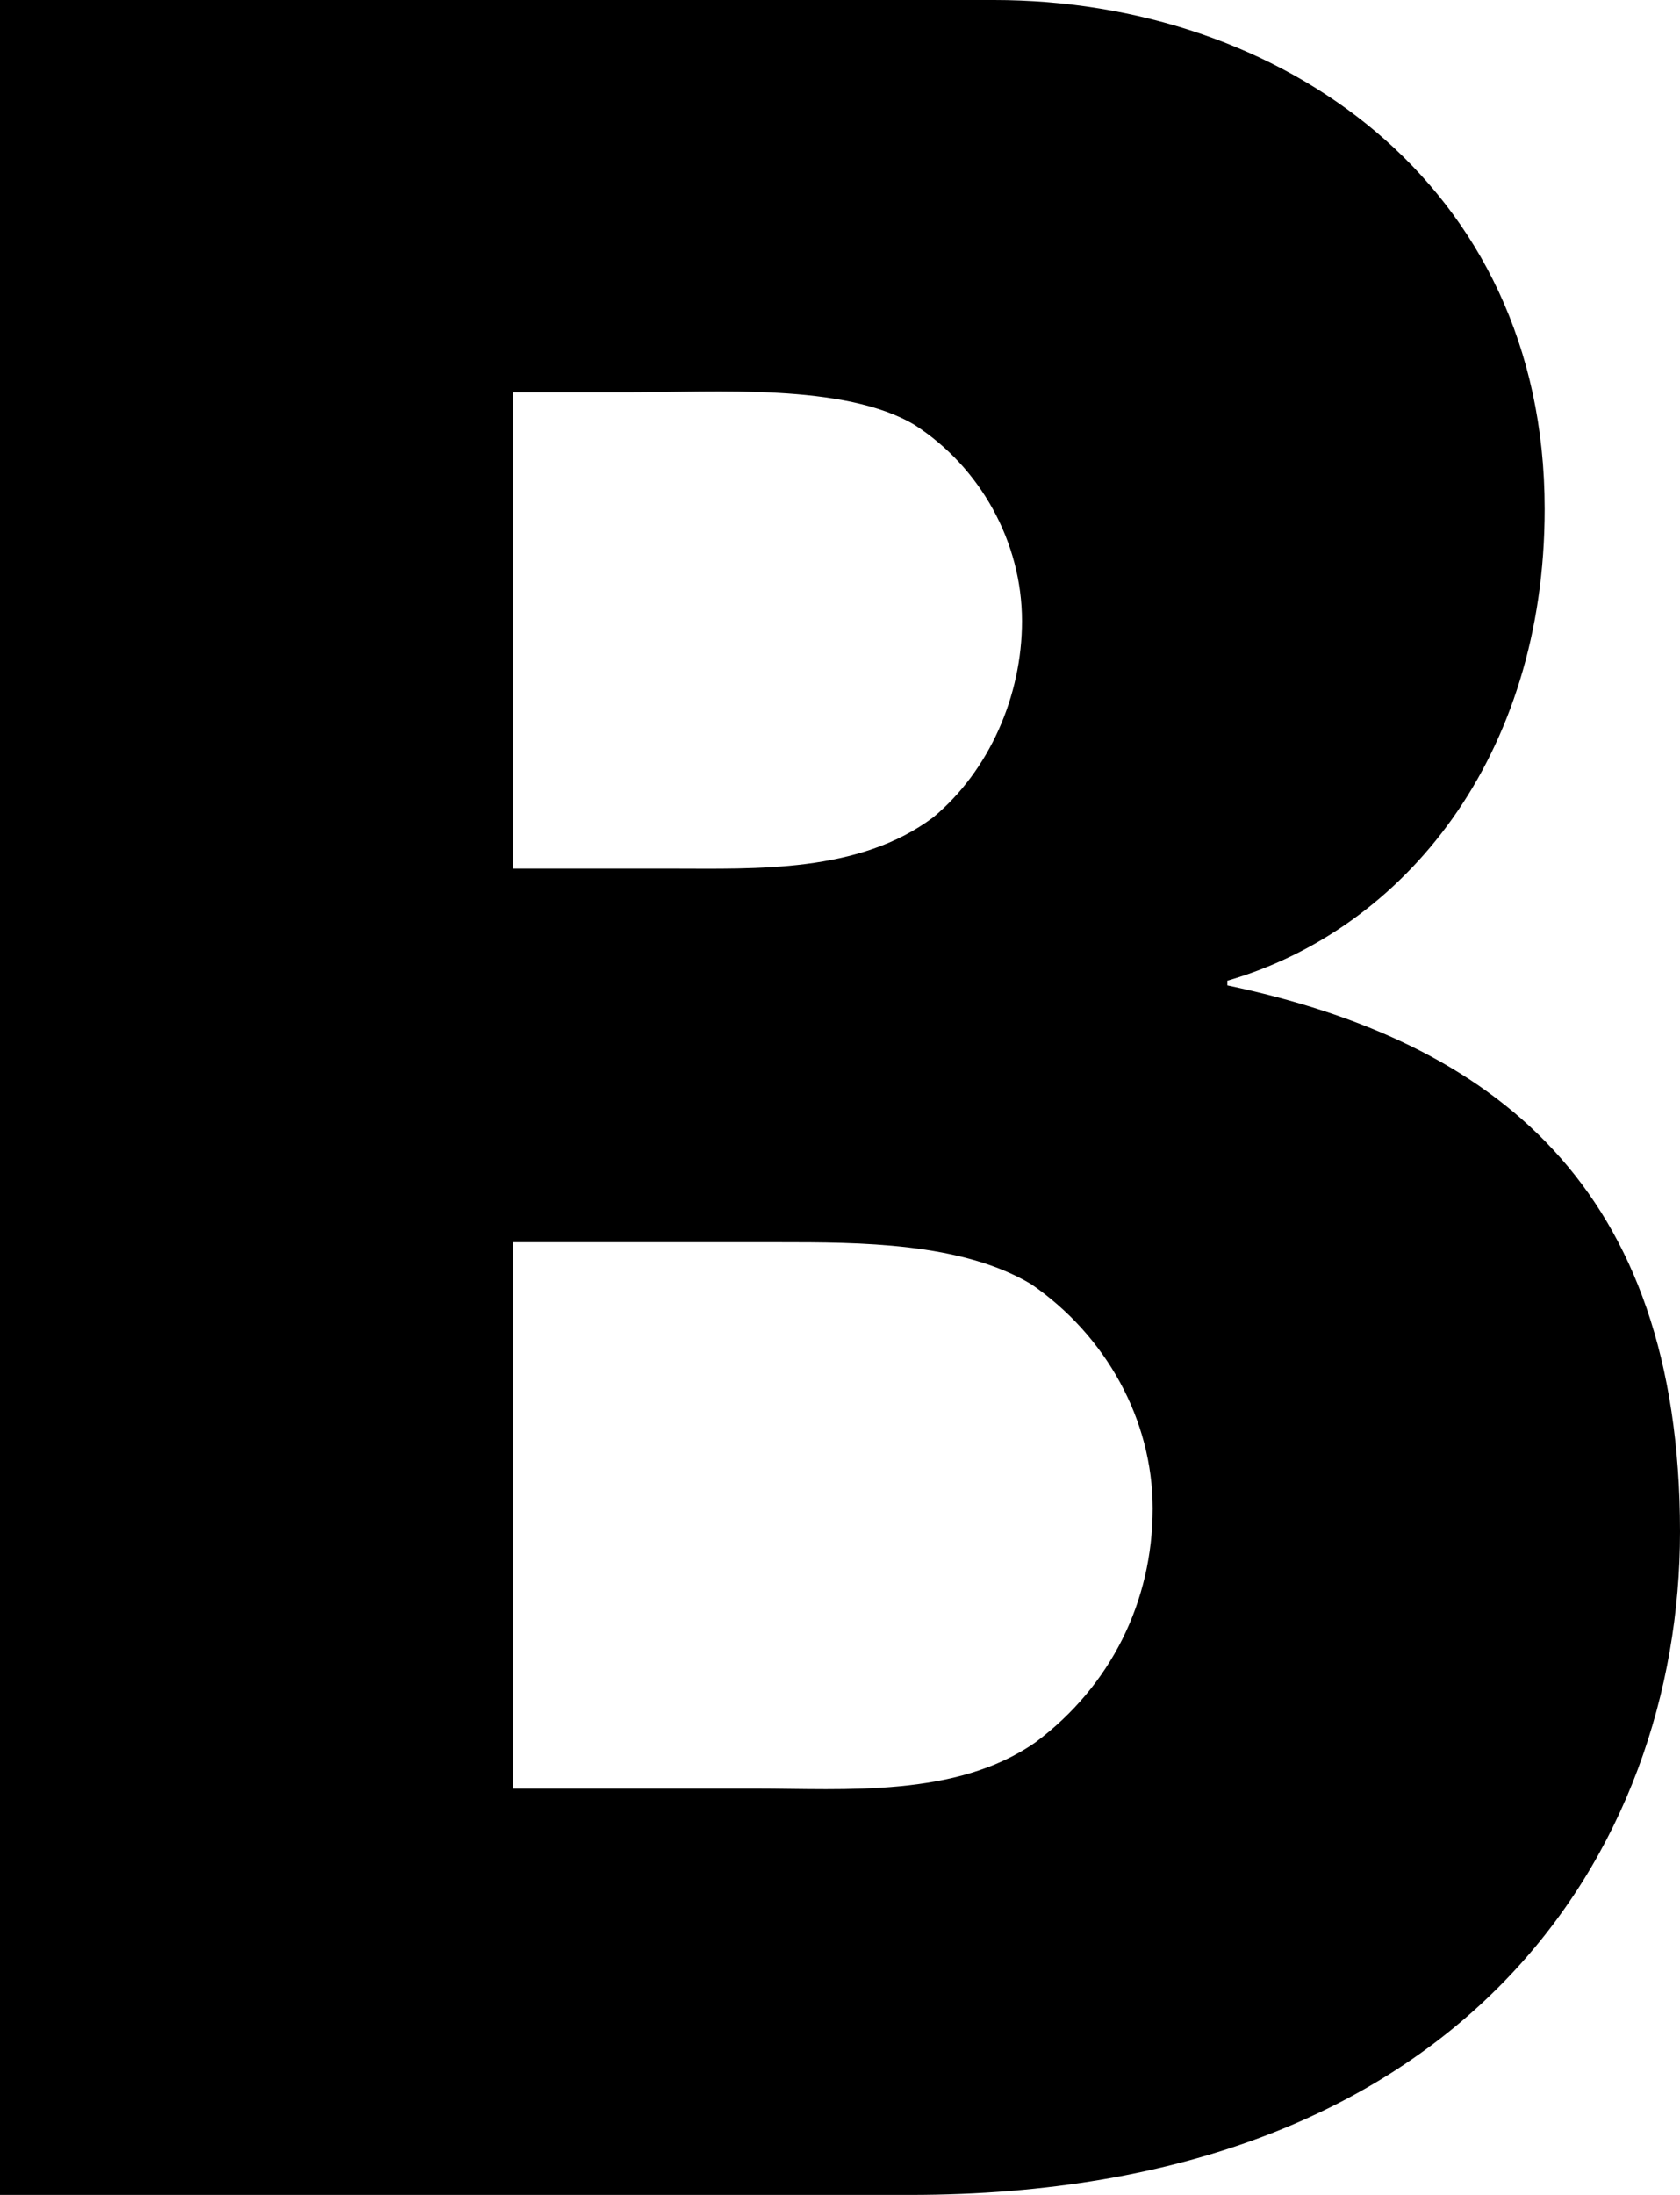
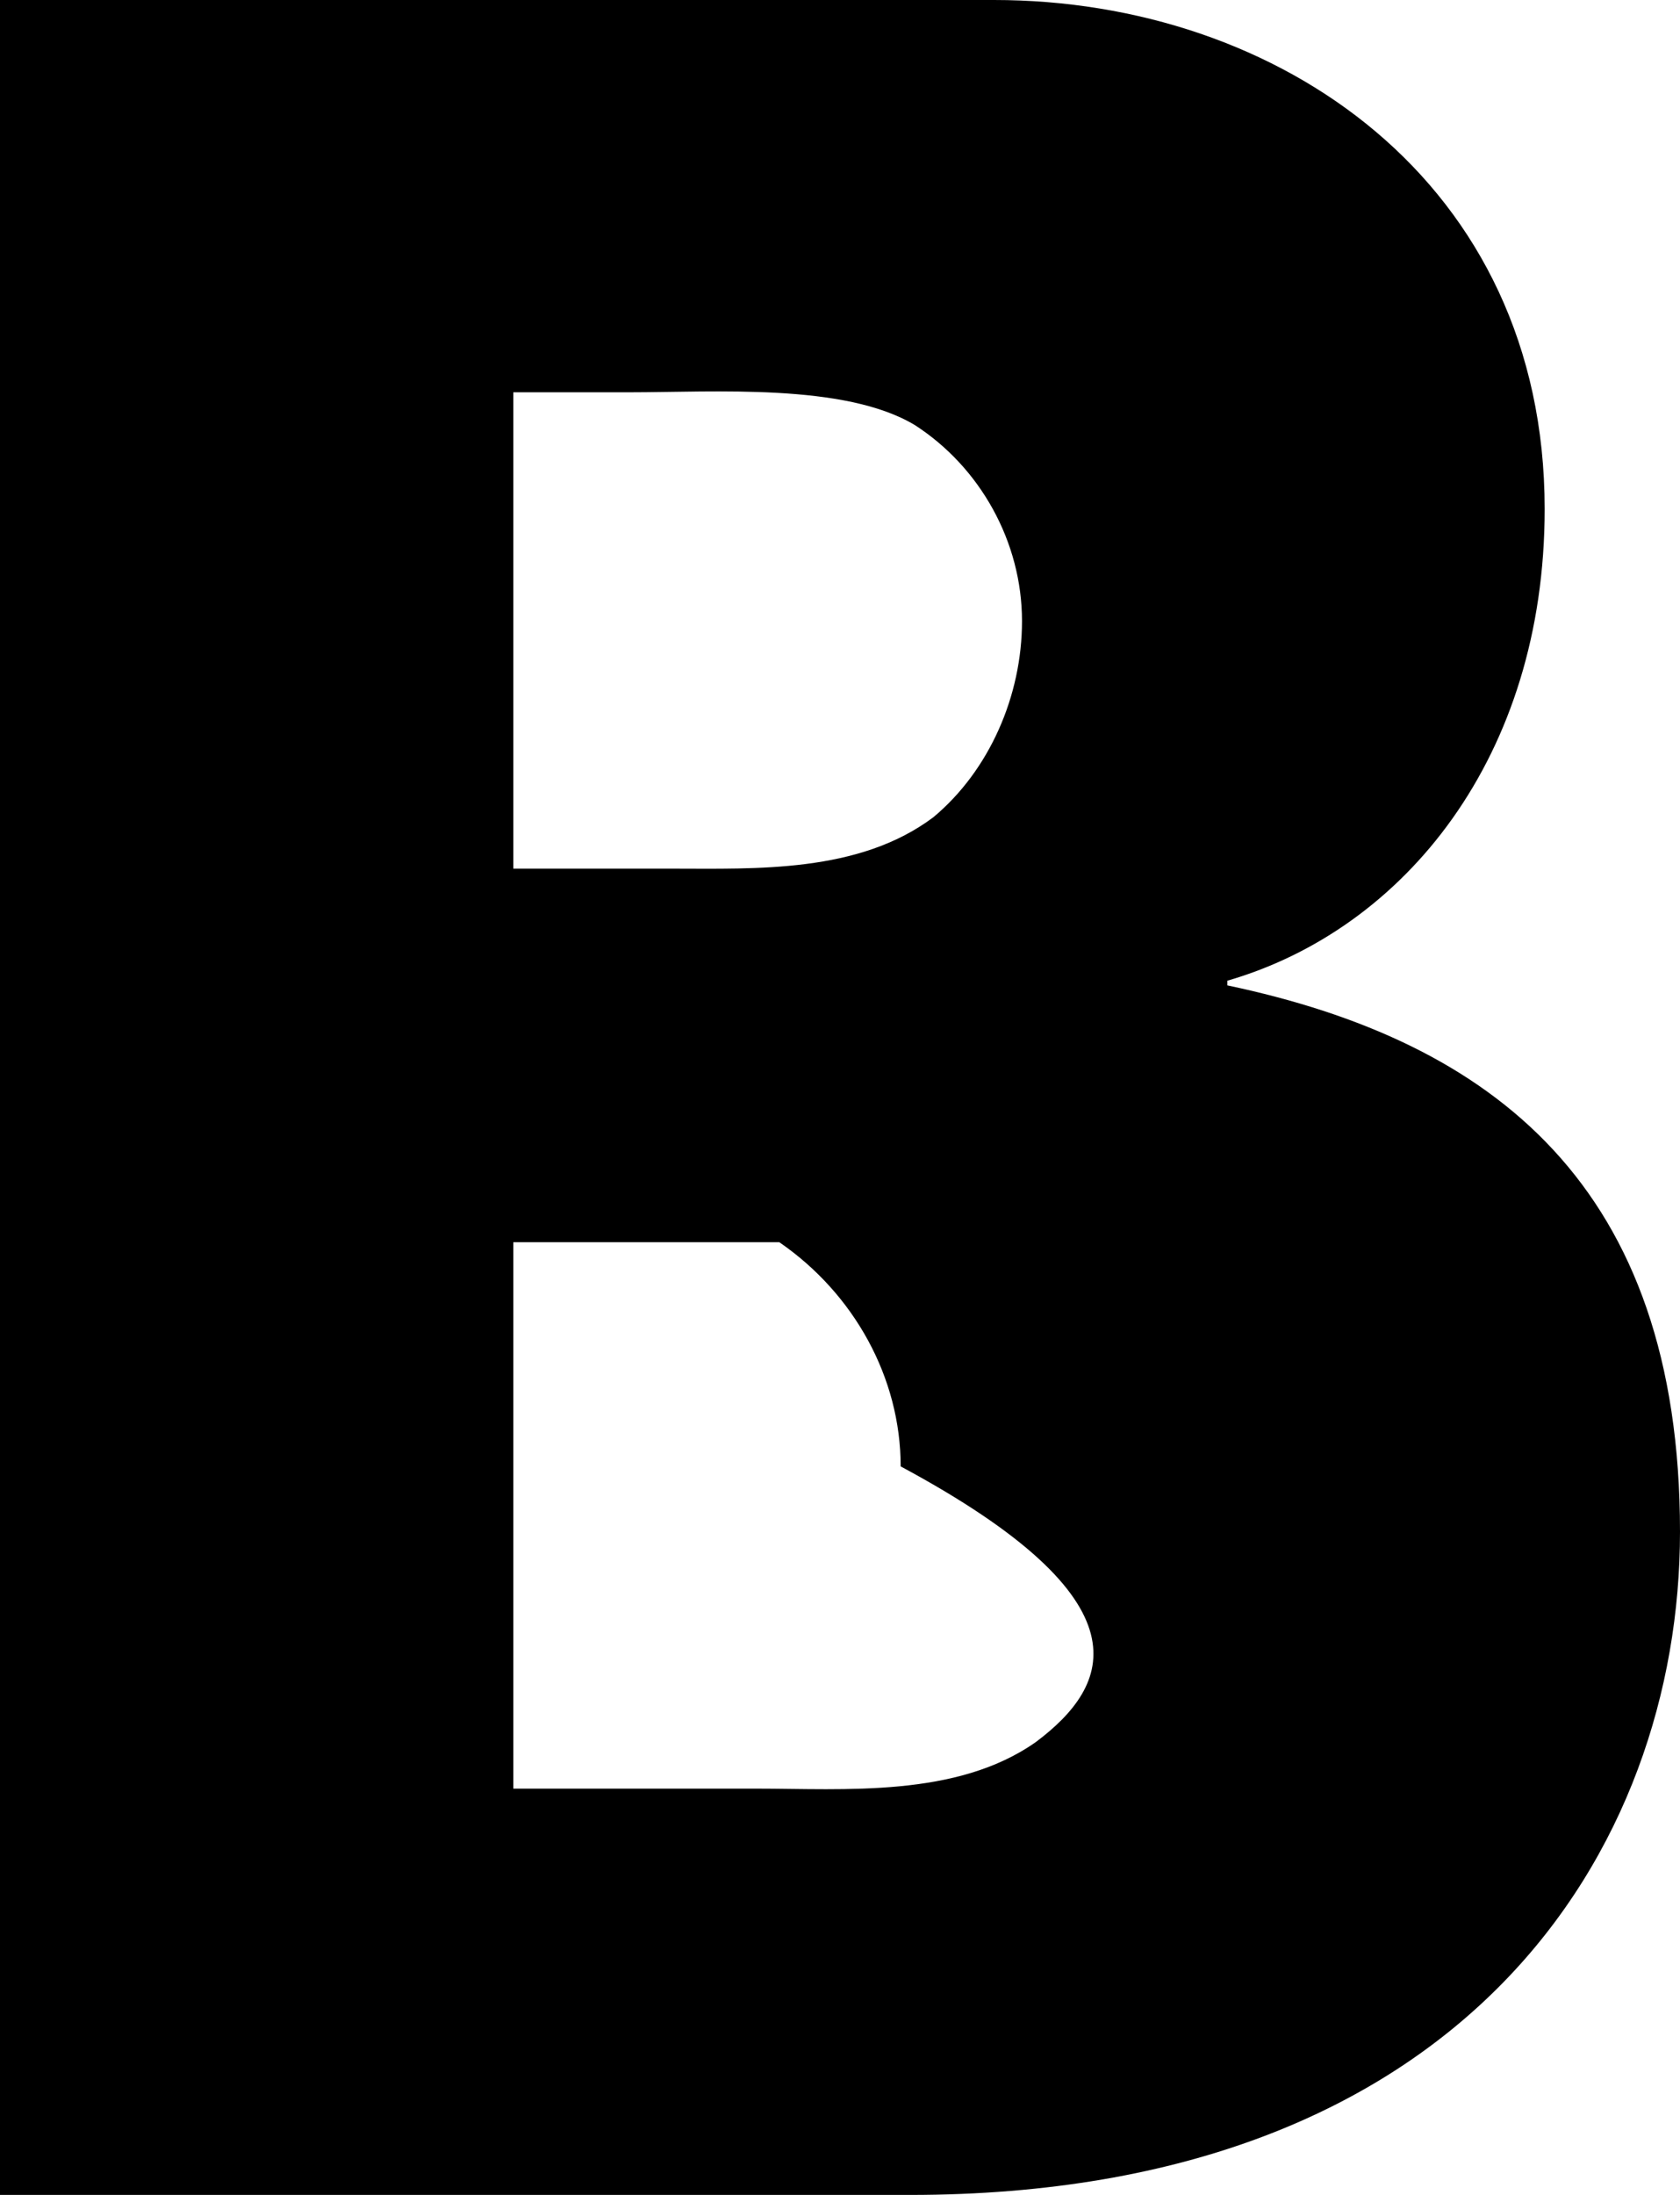
<svg xmlns="http://www.w3.org/2000/svg" version="1.1" id="レイヤー_1" x="0px" y="0px" viewBox="0 0 36 47" style="enable-background:new 0 0 36 47;" xml:space="preserve">
-   <path id="シェイプ_7" d="M26.3,21.1V21c3.8-1.1,6.8-4.8,6.8-10.1C33.1,3.9,27.4,0,21.3,0H0v47h19.5C31.4,47,36,39.6,36,32.8  C36,25.4,32,22.3,26.3,21.1z M11,8.4h2.5c1.8,0,4.6-0.2,6.1,0.7c1.4,0.9,2.3,2.5,2.3,4.2c0,1.6-0.7,3.2-1.9,4.2  c-1.6,1.2-3.8,1.1-5.6,1.1H11V8.4L11,8.4z M22.2,37.3c-1.7,1.2-4.1,1-6,1H11V26.6h5.7c1.7,0,3.9,0,5.4,0.9c1.6,1.1,2.6,2.9,2.6,4.8  C24.7,34.3,23.8,36.1,22.2,37.3z" />
+   <path id="シェイプ_7" d="M26.3,21.1V21c3.8-1.1,6.8-4.8,6.8-10.1C33.1,3.9,27.4,0,21.3,0H0v47h19.5C31.4,47,36,39.6,36,32.8  C36,25.4,32,22.3,26.3,21.1z M11,8.4h2.5c1.8,0,4.6-0.2,6.1,0.7c1.4,0.9,2.3,2.5,2.3,4.2c0,1.6-0.7,3.2-1.9,4.2  c-1.6,1.2-3.8,1.1-5.6,1.1H11V8.4L11,8.4z M22.2,37.3c-1.7,1.2-4.1,1-6,1H11V26.6h5.7c1.6,1.1,2.6,2.9,2.6,4.8  C24.7,34.3,23.8,36.1,22.2,37.3z" />
</svg>